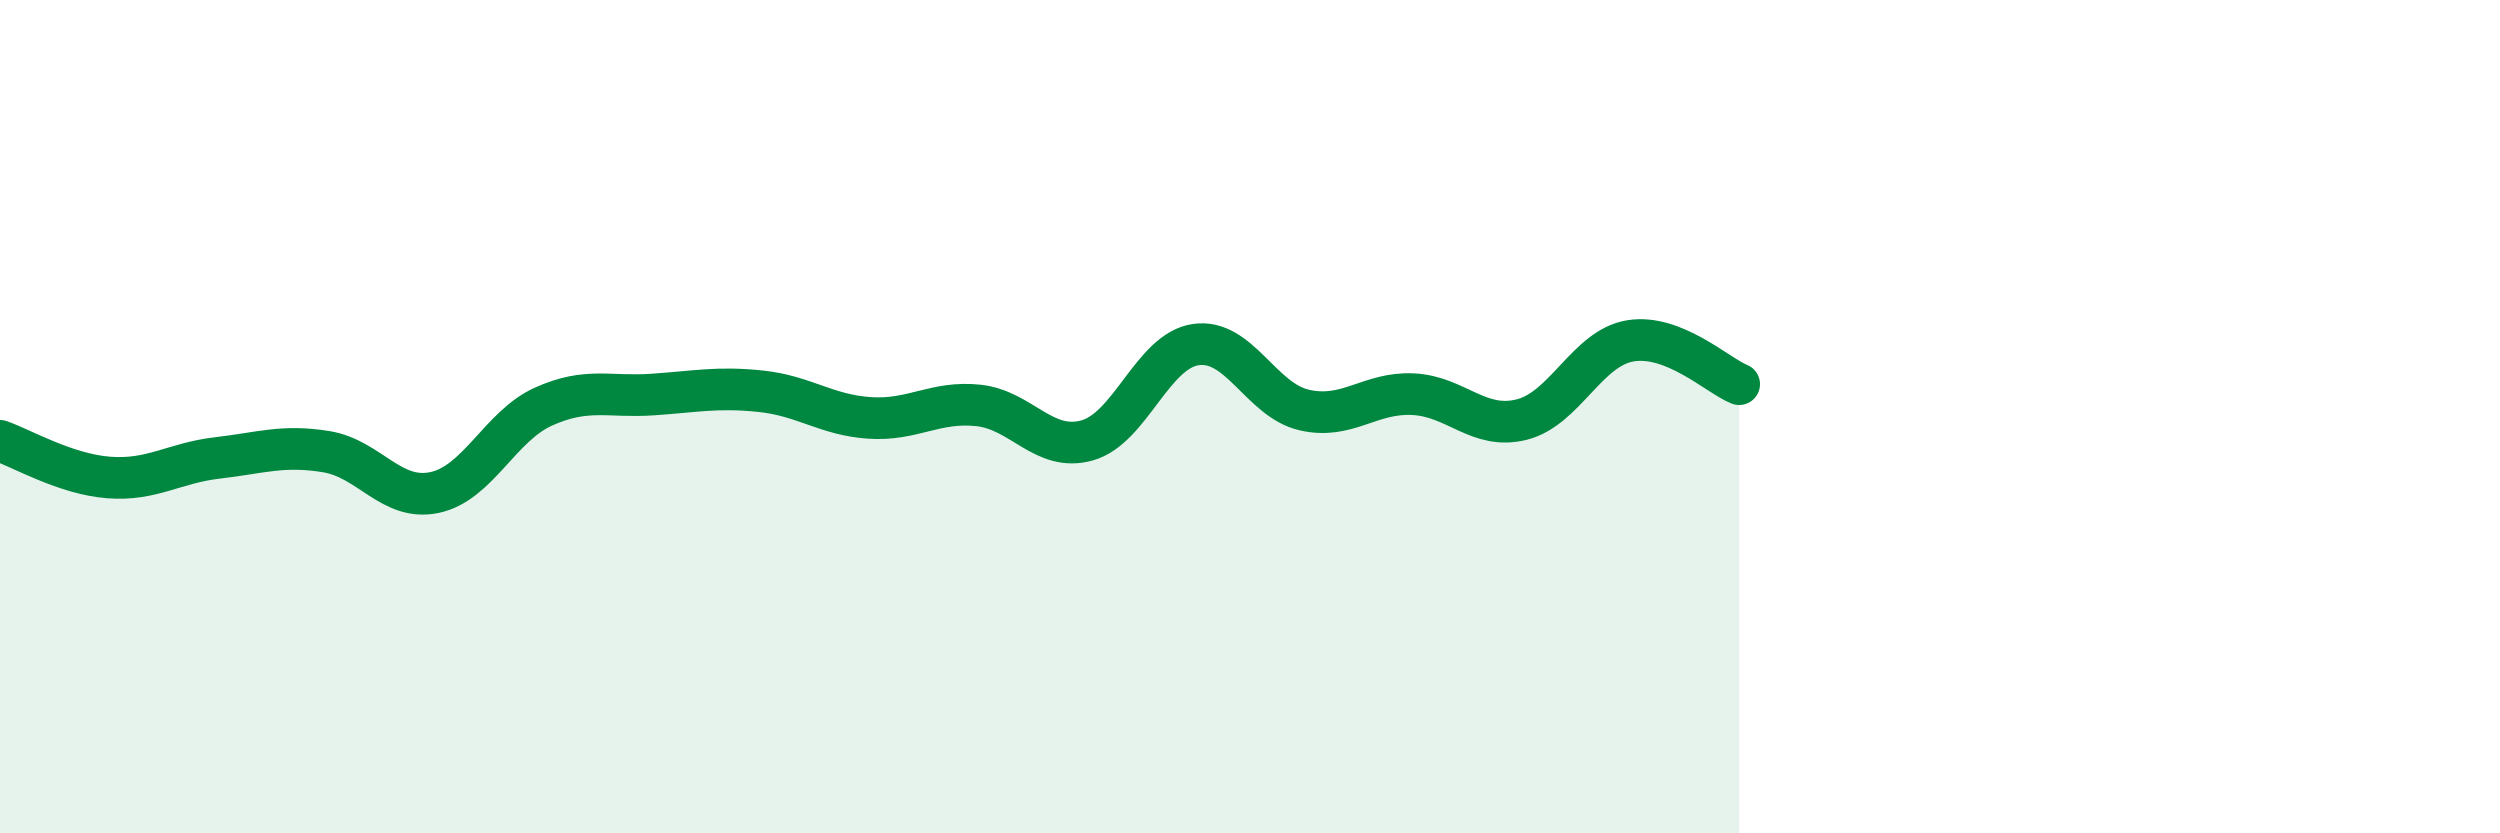
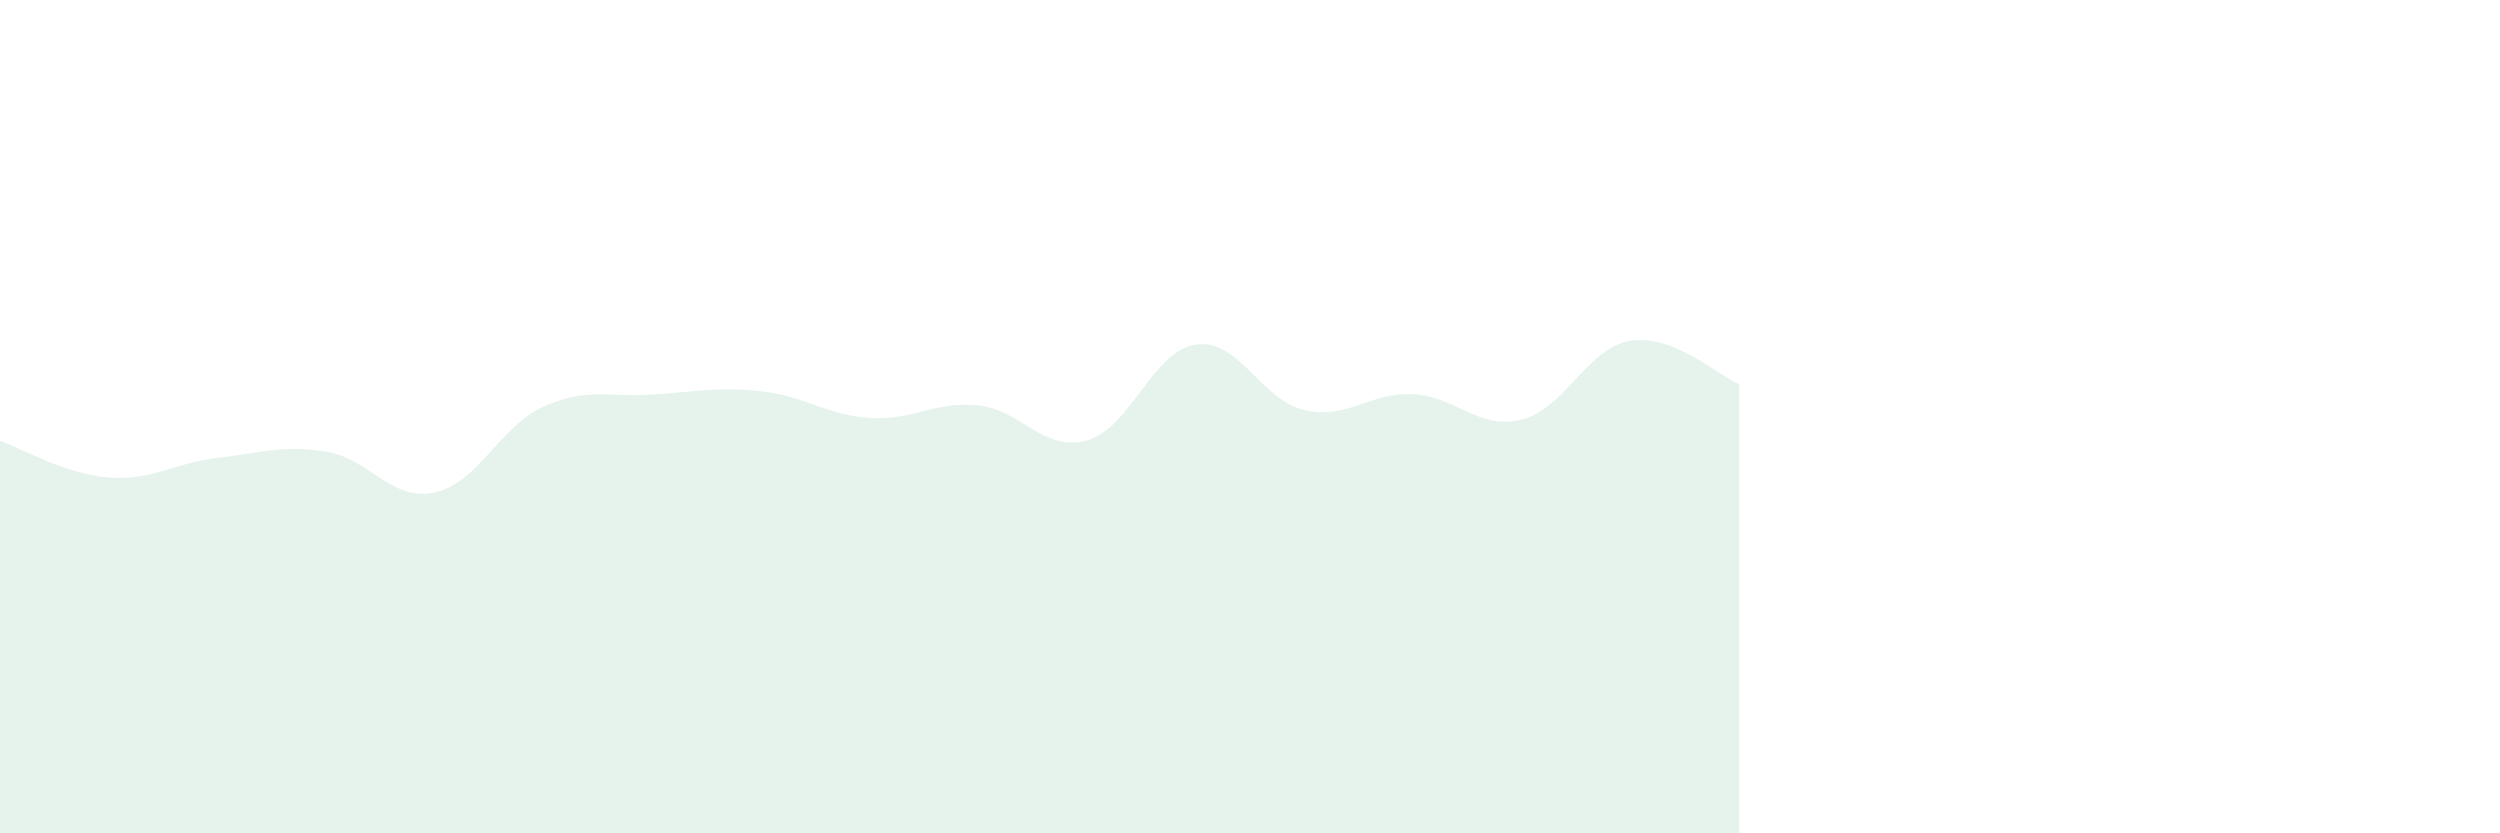
<svg xmlns="http://www.w3.org/2000/svg" width="60" height="20" viewBox="0 0 60 20">
  <path d="M 0,10.58 C 0.52,10.76 1.57,11.38 2.61,11.46 C 3.65,11.54 4.18,11.11 5.22,10.99 C 6.26,10.87 6.79,10.67 7.83,10.84 C 8.87,11.01 9.39,12.04 10.43,11.82 C 11.47,11.6 12,10.23 13.04,9.76 C 14.08,9.29 14.61,9.54 15.65,9.47 C 16.69,9.4 17.22,9.28 18.26,9.39 C 19.3,9.5 19.83,9.96 20.87,10.03 C 21.91,10.1 22.44,9.62 23.48,9.73 C 24.52,9.84 25.05,10.86 26.09,10.57 C 27.13,10.28 27.66,8.42 28.7,8.27 C 29.74,8.12 30.26,9.6 31.3,9.84 C 32.34,10.08 32.87,9.41 33.91,9.46 C 34.95,9.51 35.48,10.33 36.52,10.07 C 37.56,9.81 38.09,8.35 39.13,8.18 C 40.17,8.01 41.22,9.01 41.74,9.22L41.74 20L0 20Z" fill="#008740" opacity="0.1" stroke-linecap="round" stroke-linejoin="round" />
-   <path d="M 0,10.58 C 0.52,10.76 1.57,11.38 2.61,11.46 C 3.65,11.54 4.18,11.11 5.22,10.99 C 6.26,10.87 6.79,10.67 7.83,10.84 C 8.87,11.01 9.39,12.04 10.43,11.82 C 11.47,11.6 12,10.23 13.04,9.76 C 14.08,9.29 14.61,9.54 15.65,9.47 C 16.69,9.4 17.22,9.28 18.26,9.39 C 19.3,9.5 19.83,9.96 20.87,10.03 C 21.91,10.1 22.44,9.62 23.48,9.73 C 24.52,9.84 25.05,10.86 26.09,10.57 C 27.13,10.28 27.66,8.42 28.7,8.27 C 29.74,8.12 30.26,9.6 31.3,9.84 C 32.34,10.08 32.87,9.41 33.91,9.46 C 34.95,9.51 35.48,10.33 36.52,10.07 C 37.56,9.81 38.09,8.35 39.13,8.18 C 40.17,8.01 41.22,9.01 41.74,9.22" stroke="#008740" stroke-width="1" fill="none" stroke-linecap="round" stroke-linejoin="round" />
</svg>